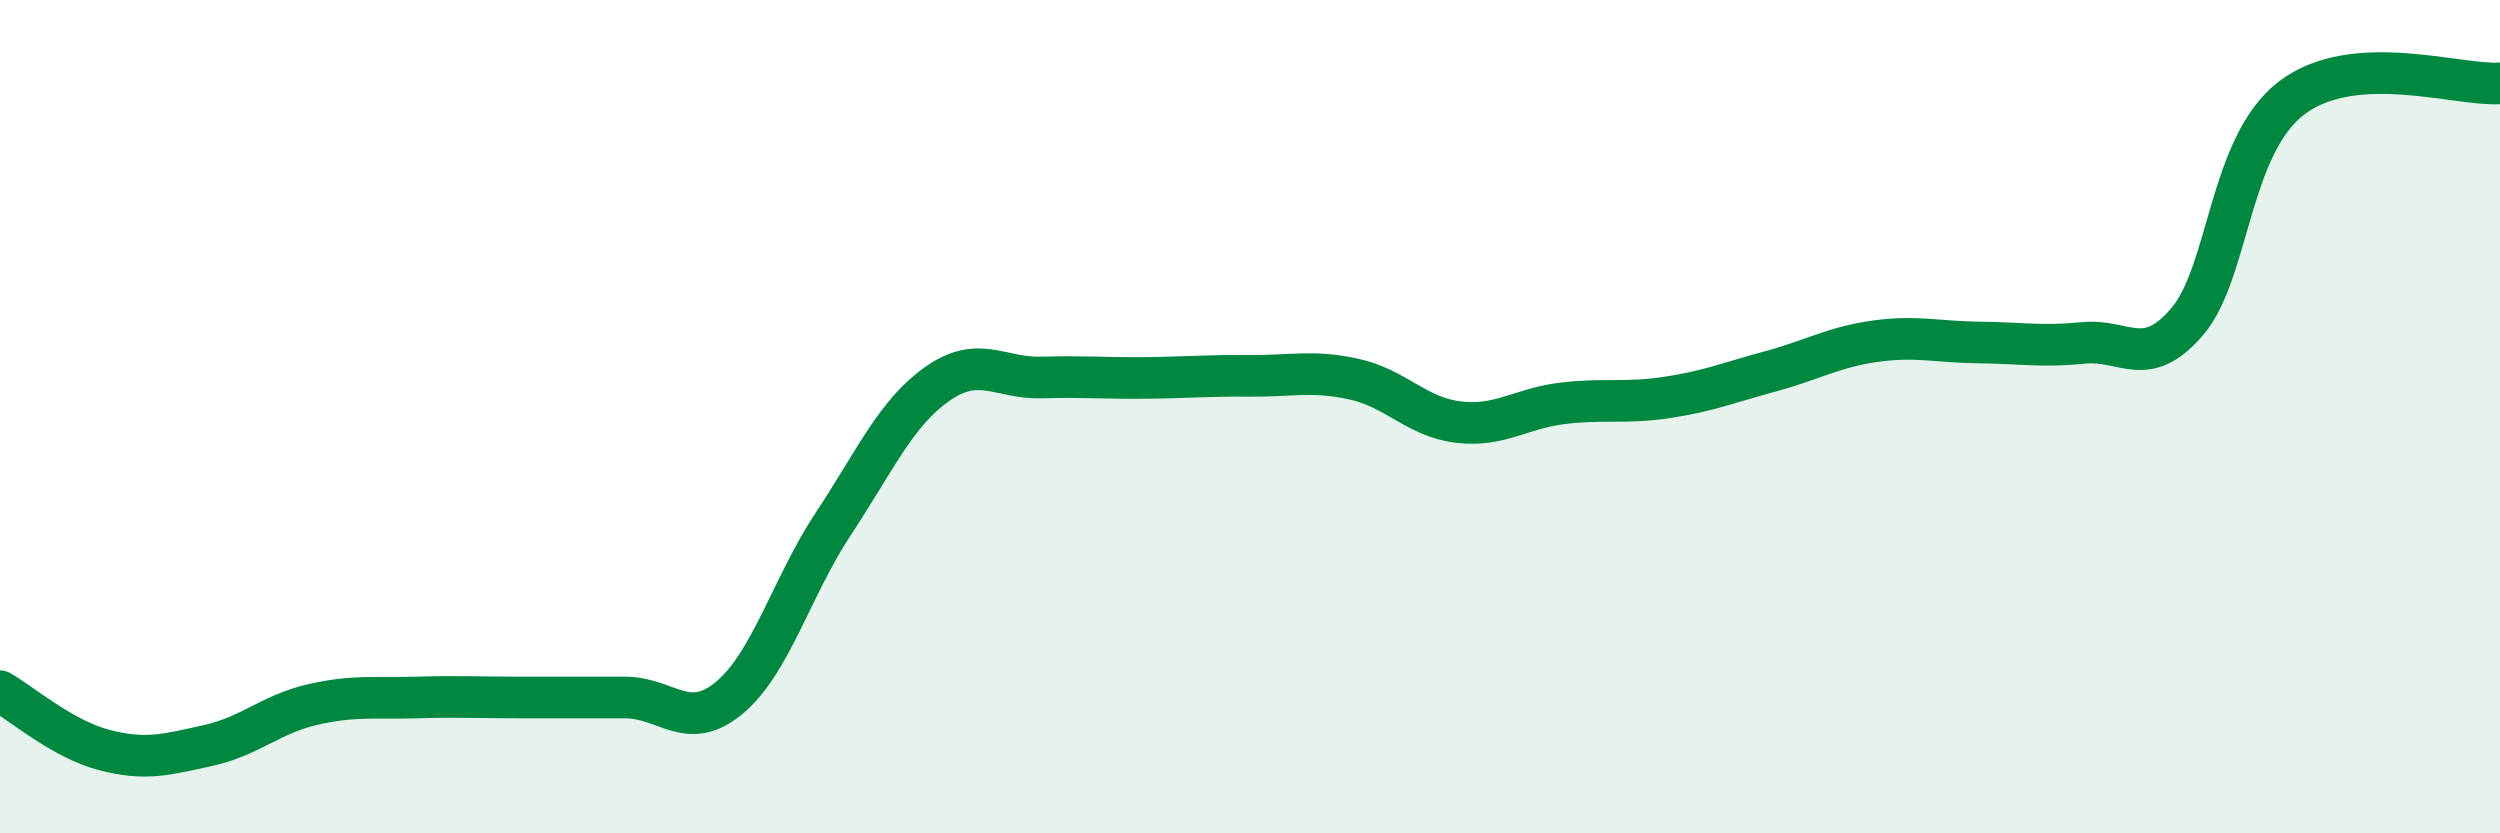
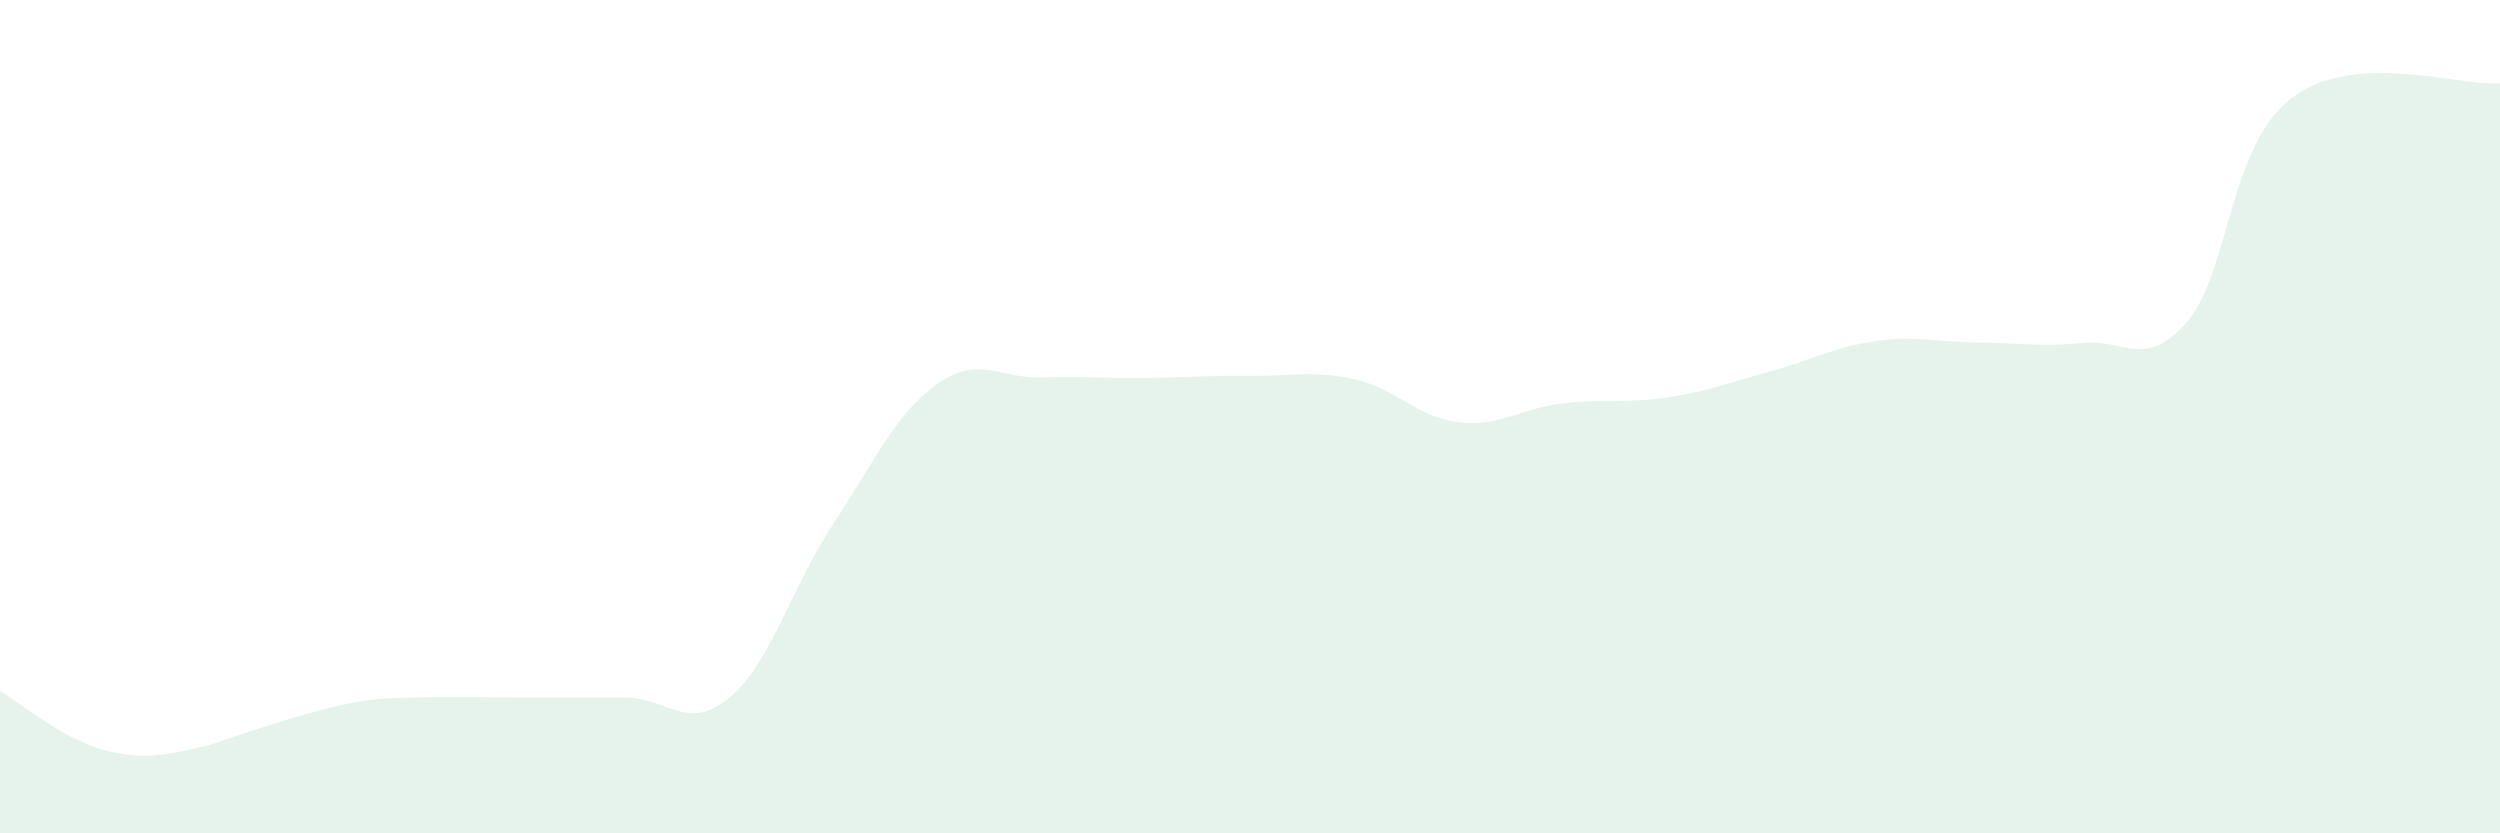
<svg xmlns="http://www.w3.org/2000/svg" width="60" height="20" viewBox="0 0 60 20">
-   <path d="M 0,16.59 C 0.5,16.87 1.5,17.74 2.5,18 C 3.5,18.26 4,18.11 5,17.89 C 6,17.67 6.5,17.14 7.5,16.91 C 8.5,16.68 9,16.77 10,16.74 C 11,16.71 11.5,16.74 12.5,16.74 C 13.5,16.74 14,16.74 15,16.74 C 16,16.74 16.5,17.58 17.5,16.75 C 18.5,15.92 19,14.08 20,12.57 C 21,11.06 21.5,9.91 22.5,9.21 C 23.5,8.51 24,9.09 25,9.06 C 26,9.03 26.5,9.08 27.5,9.07 C 28.5,9.06 29,9.01 30,9.02 C 31,9.03 31.5,8.88 32.5,9.1 C 33.5,9.32 34,10.01 35,10.13 C 36,10.25 36.5,9.8 37.5,9.68 C 38.5,9.56 39,9.69 40,9.54 C 41,9.39 41.5,9.18 42.5,8.91 C 43.5,8.64 44,8.33 45,8.19 C 46,8.05 46.5,8.21 47.5,8.22 C 48.5,8.23 49,8.33 50,8.23 C 51,8.13 51.5,8.89 52.5,7.71 C 53.5,6.53 53.5,3.49 55,2.35 C 56.5,1.21 59,2.07 60,2L60 20L0 20Z" fill="#008740" opacity="0.1" stroke-linecap="round" stroke-linejoin="round" />
-   <path d="M 0,16.59 C 0.5,16.87 1.5,17.74 2.5,18 C 3.5,18.26 4,18.11 5,17.89 C 6,17.67 6.5,17.14 7.5,16.91 C 8.5,16.68 9,16.77 10,16.74 C 11,16.71 11.5,16.74 12.5,16.74 C 13.5,16.74 14,16.74 15,16.74 C 16,16.74 16.5,17.58 17.5,16.75 C 18.5,15.92 19,14.08 20,12.57 C 21,11.06 21.5,9.91 22.5,9.21 C 23.5,8.51 24,9.09 25,9.06 C 26,9.03 26.5,9.08 27.5,9.07 C 28.5,9.06 29,9.01 30,9.02 C 31,9.03 31.5,8.88 32.5,9.1 C 33.5,9.32 34,10.01 35,10.13 C 36,10.25 36.5,9.8 37.5,9.68 C 38.5,9.56 39,9.69 40,9.54 C 41,9.39 41.5,9.18 42.5,8.91 C 43.5,8.64 44,8.33 45,8.19 C 46,8.05 46.5,8.21 47.5,8.22 C 48.5,8.23 49,8.33 50,8.23 C 51,8.13 51.5,8.89 52.5,7.71 C 53.5,6.53 53.5,3.49 55,2.35 C 56.5,1.21 59,2.07 60,2" stroke="#008740" stroke-width="1" fill="none" stroke-linecap="round" stroke-linejoin="round" />
+   <path d="M 0,16.59 C 0.5,16.87 1.5,17.74 2.5,18 C 3.5,18.26 4,18.11 5,17.89 C 8.5,16.68 9,16.77 10,16.74 C 11,16.71 11.5,16.74 12.5,16.74 C 13.5,16.74 14,16.74 15,16.74 C 16,16.74 16.5,17.58 17.5,16.75 C 18.5,15.92 19,14.08 20,12.57 C 21,11.06 21.5,9.91 22.5,9.21 C 23.5,8.51 24,9.09 25,9.06 C 26,9.03 26.5,9.08 27.5,9.07 C 28.5,9.06 29,9.01 30,9.02 C 31,9.03 31.5,8.88 32.5,9.1 C 33.5,9.32 34,10.01 35,10.13 C 36,10.25 36.5,9.8 37.5,9.68 C 38.5,9.56 39,9.69 40,9.54 C 41,9.39 41.5,9.18 42.5,8.91 C 43.5,8.64 44,8.33 45,8.19 C 46,8.05 46.5,8.21 47.5,8.22 C 48.5,8.23 49,8.33 50,8.23 C 51,8.13 51.5,8.89 52.5,7.71 C 53.5,6.53 53.5,3.49 55,2.35 C 56.5,1.21 59,2.07 60,2L60 20L0 20Z" fill="#008740" opacity="0.1" stroke-linecap="round" stroke-linejoin="round" />
</svg>